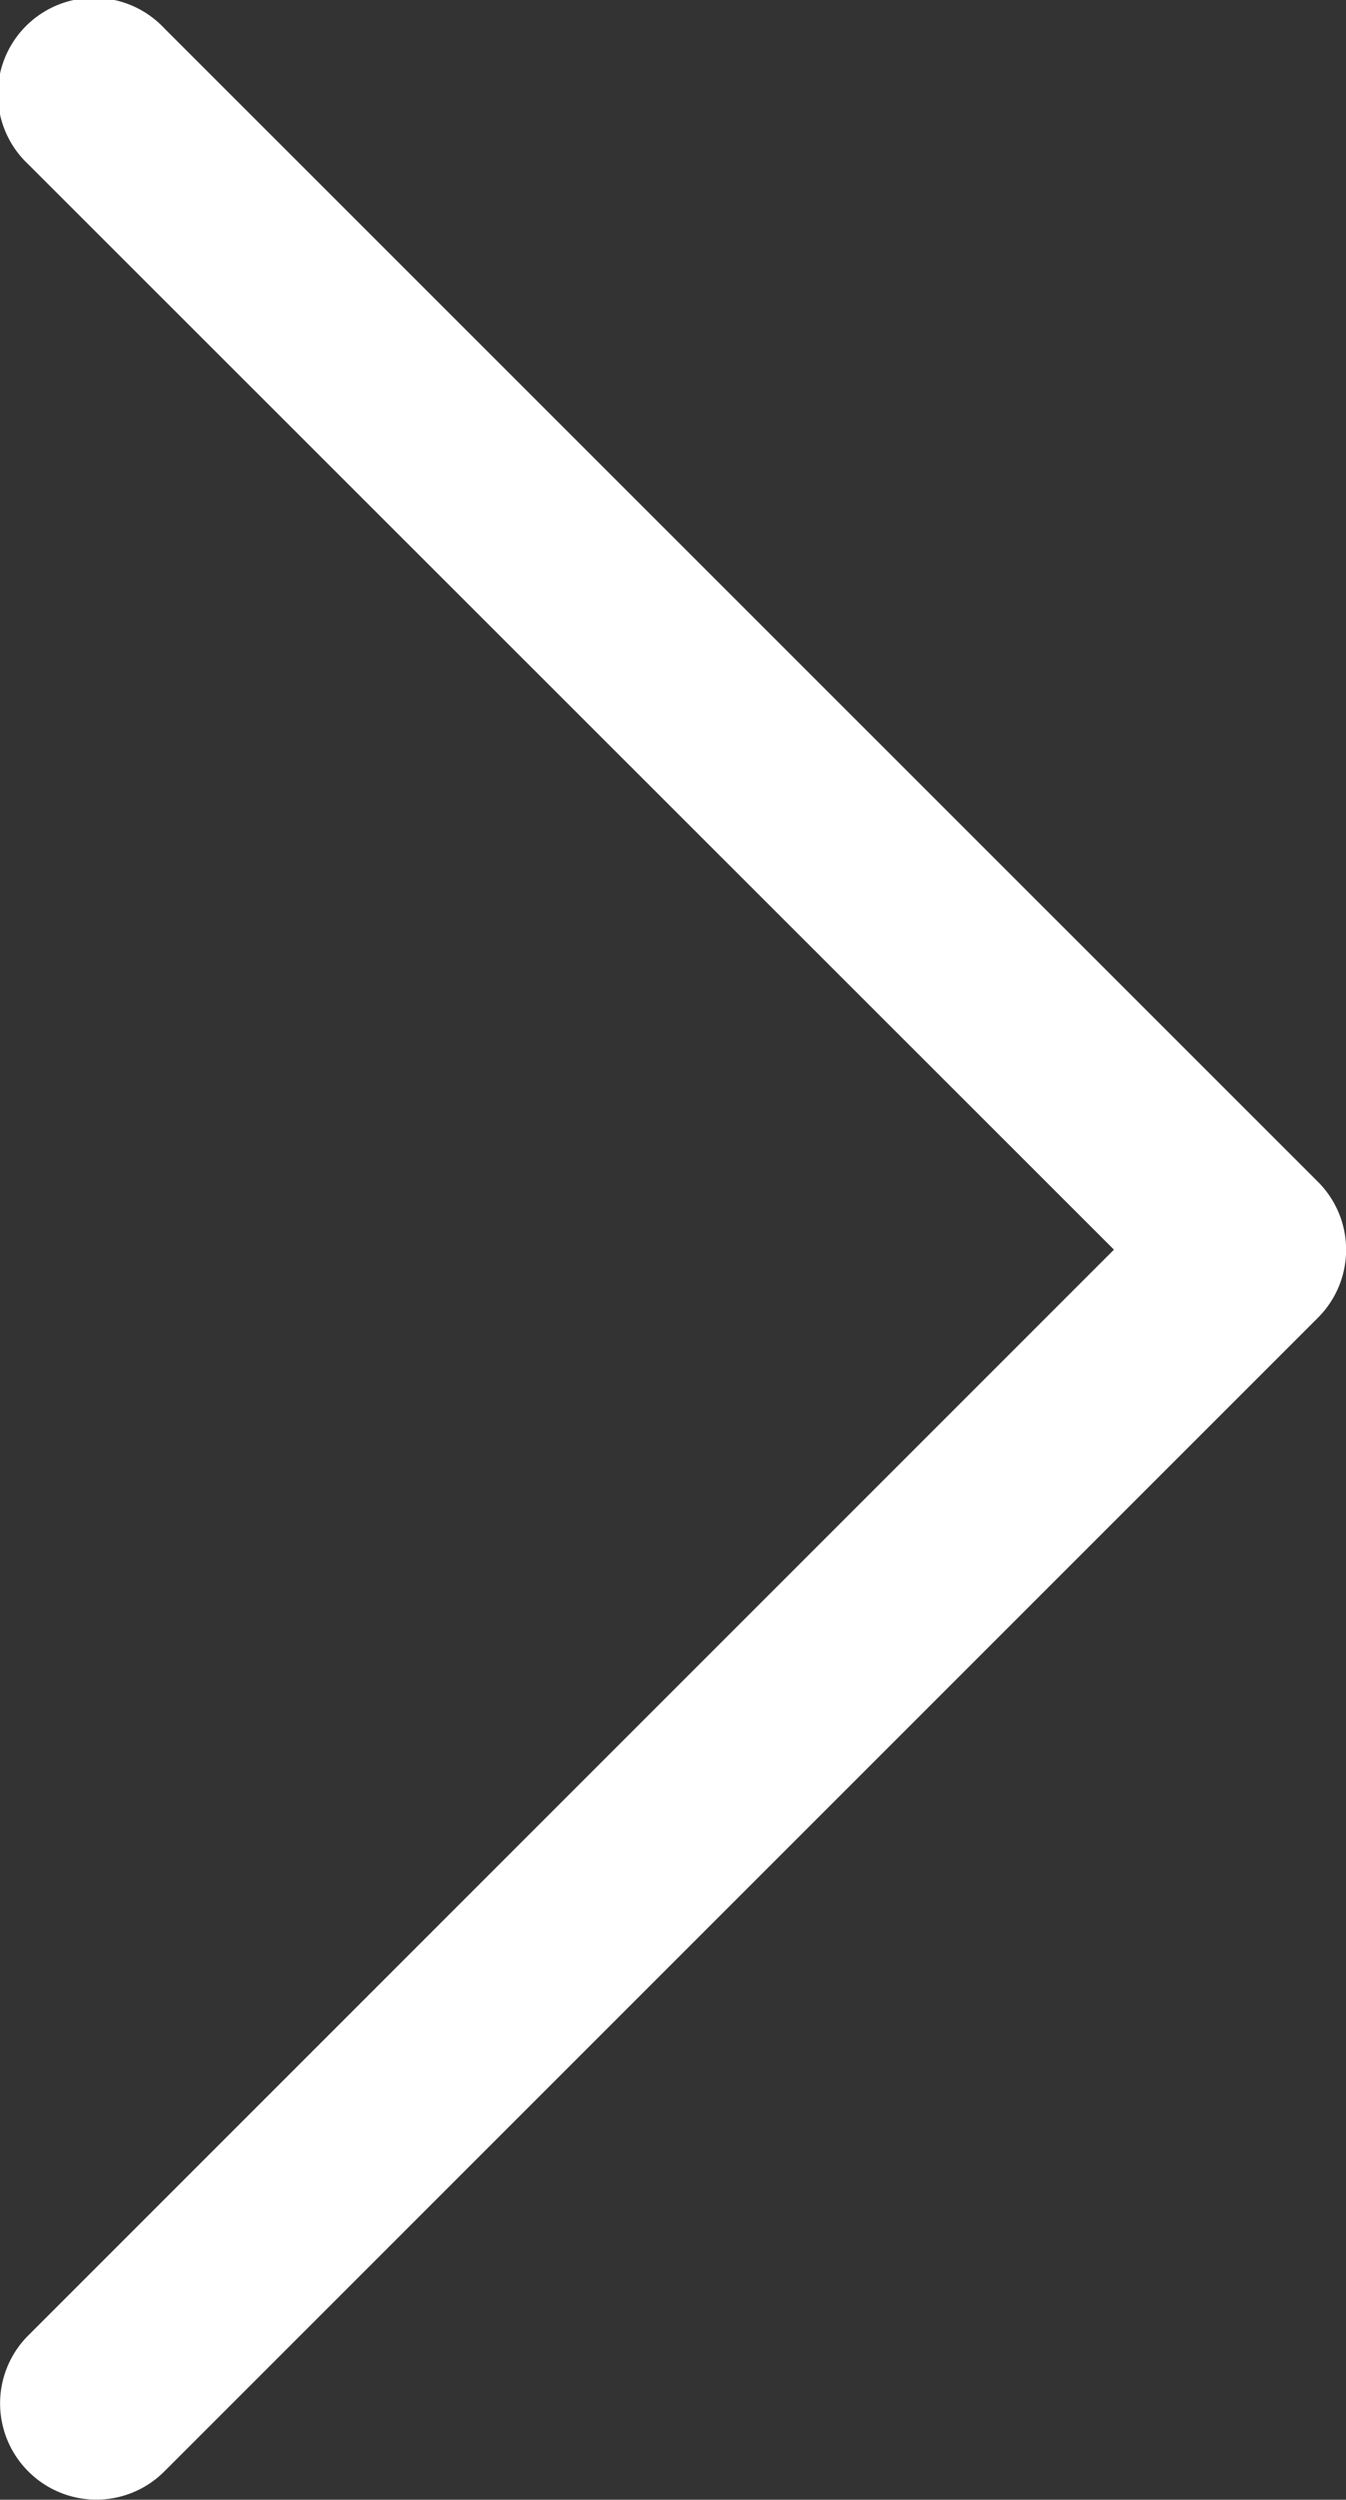
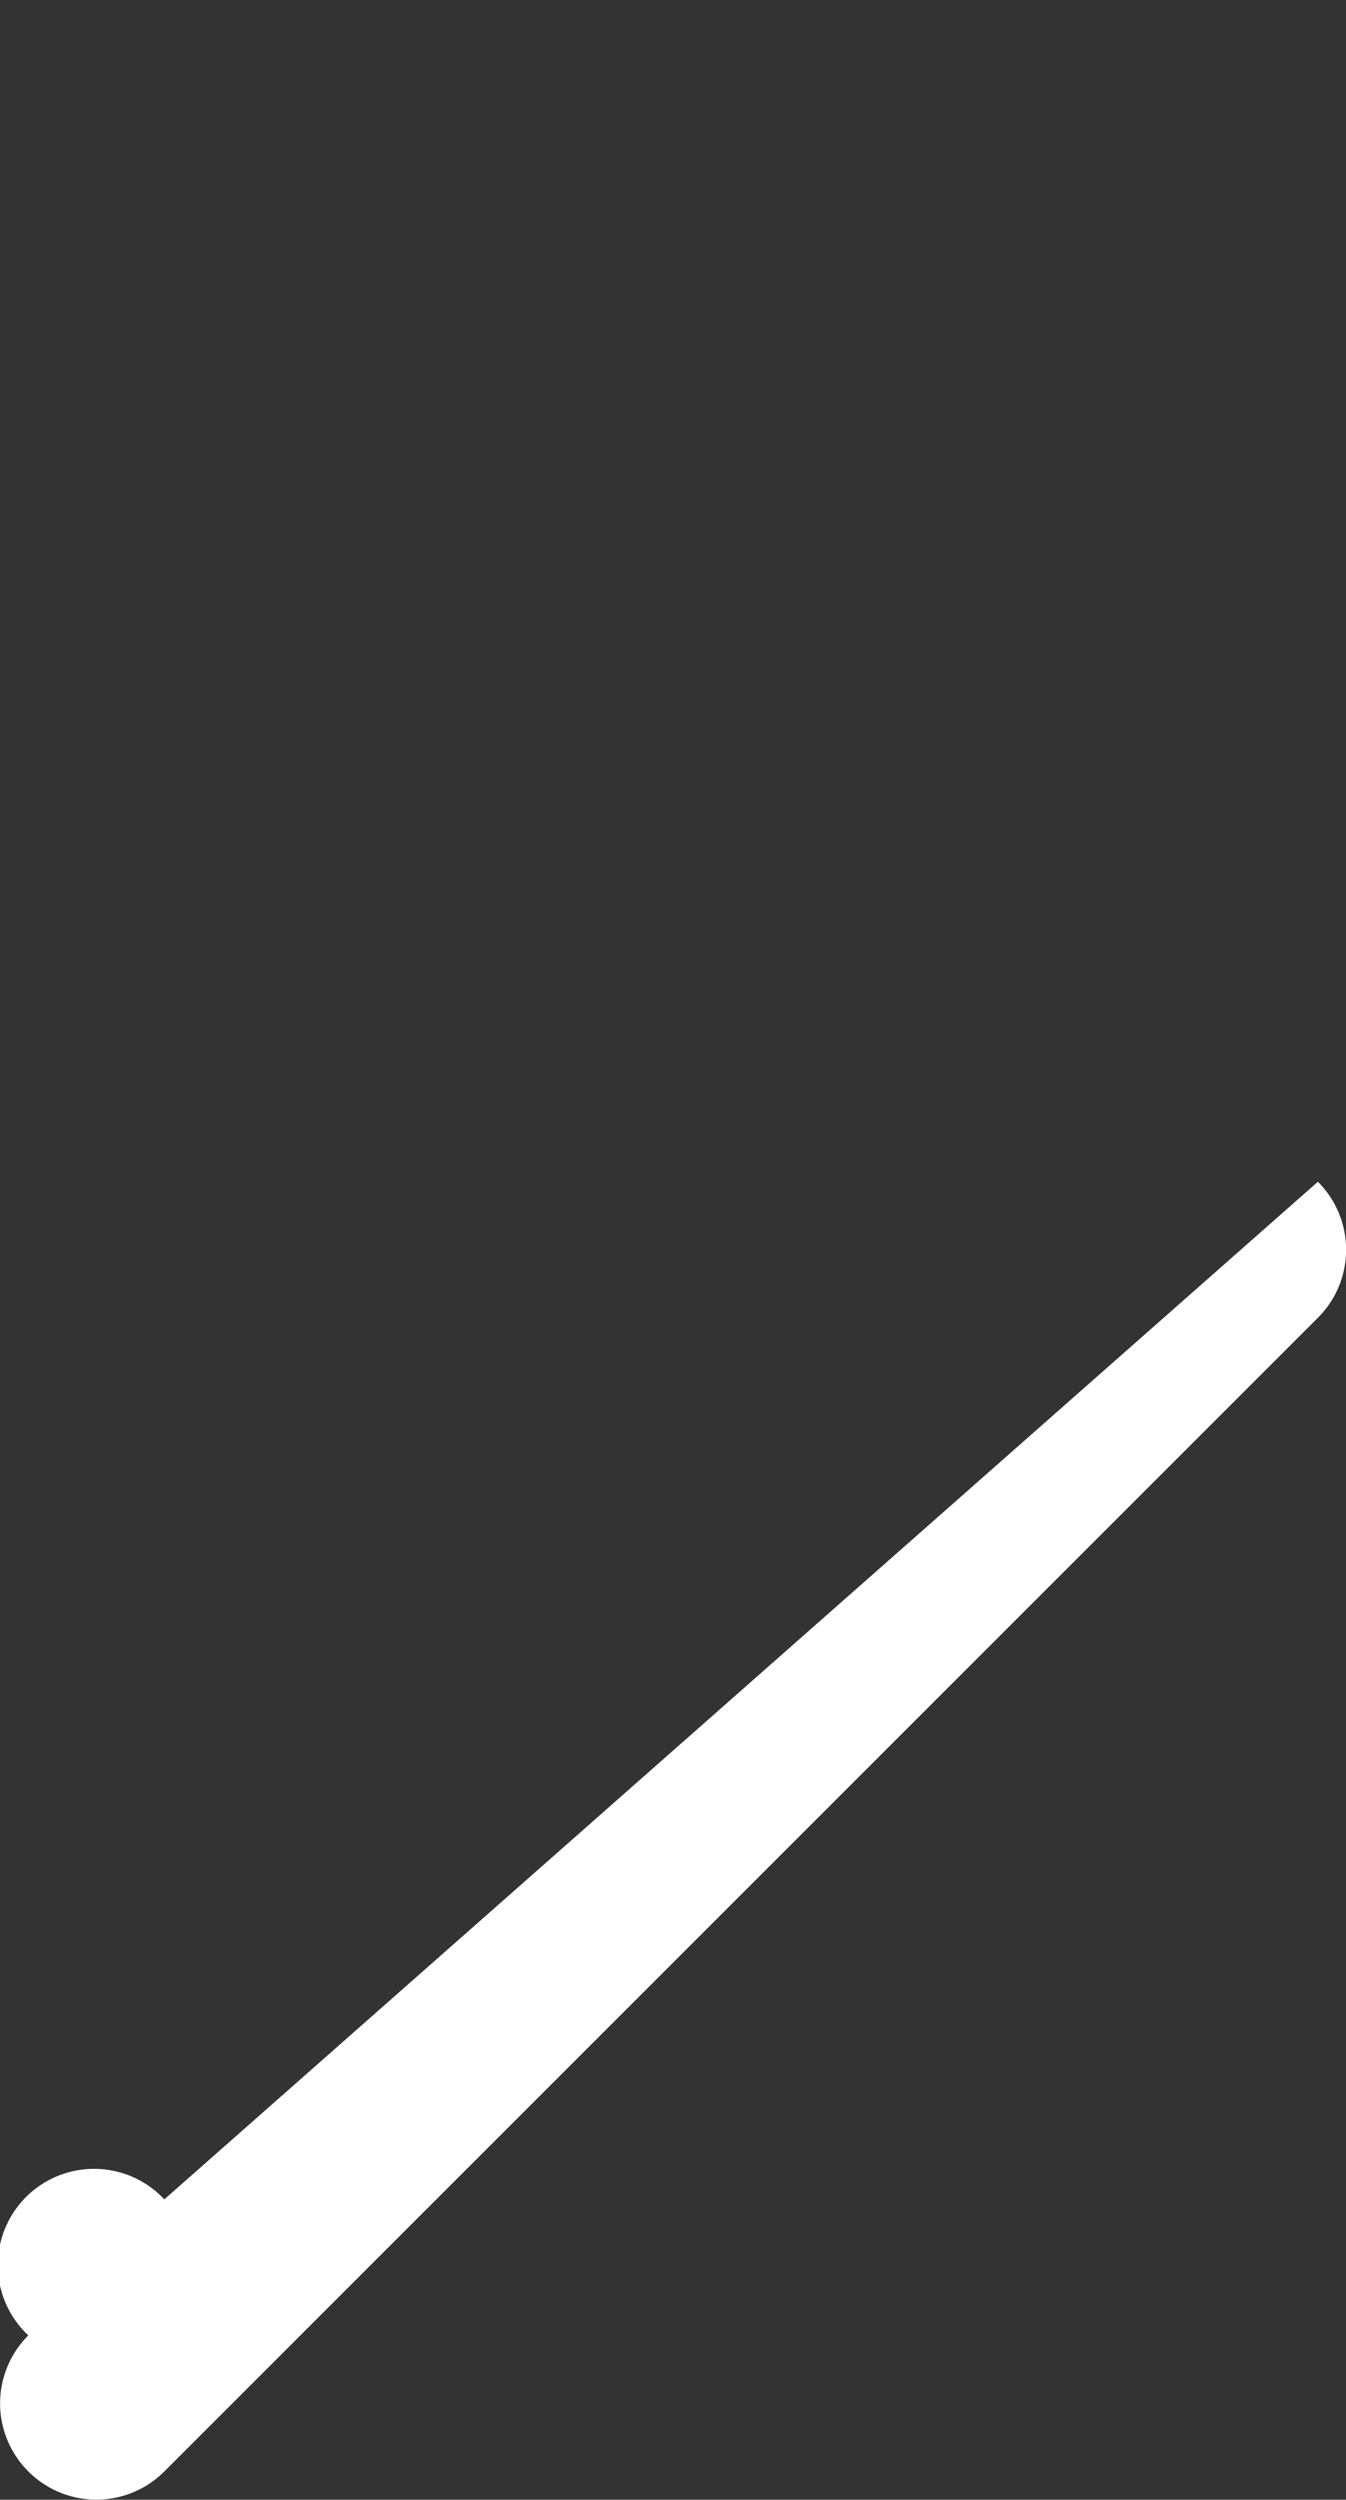
<svg xmlns="http://www.w3.org/2000/svg" width="6.462" height="12" viewBox="0 0 6.462 12">
  <rect x="0" y="0" width="6.462" height="12" fill="#333333" stroke="none" />
-   <path id="chevron-down" d="M1.635,4.635a.461.461,0,0,1,.653,0L7.5,9.847,12.71,4.635a.462.462,0,1,1,.653.653L7.826,10.826a.461.461,0,0,1-.653,0L1.635,5.288a.461.461,0,0,1,0-.653Z" transform="translate(-4.499 13.499) rotate(-90)" fill="#fff" fill-rule="evenodd" />
+   <path id="chevron-down" d="M1.635,4.635a.461.461,0,0,1,.653,0a.462.462,0,1,1,.653.653L7.826,10.826a.461.461,0,0,1-.653,0L1.635,5.288a.461.461,0,0,1,0-.653Z" transform="translate(-4.499 13.499) rotate(-90)" fill="#fff" fill-rule="evenodd" />
</svg>